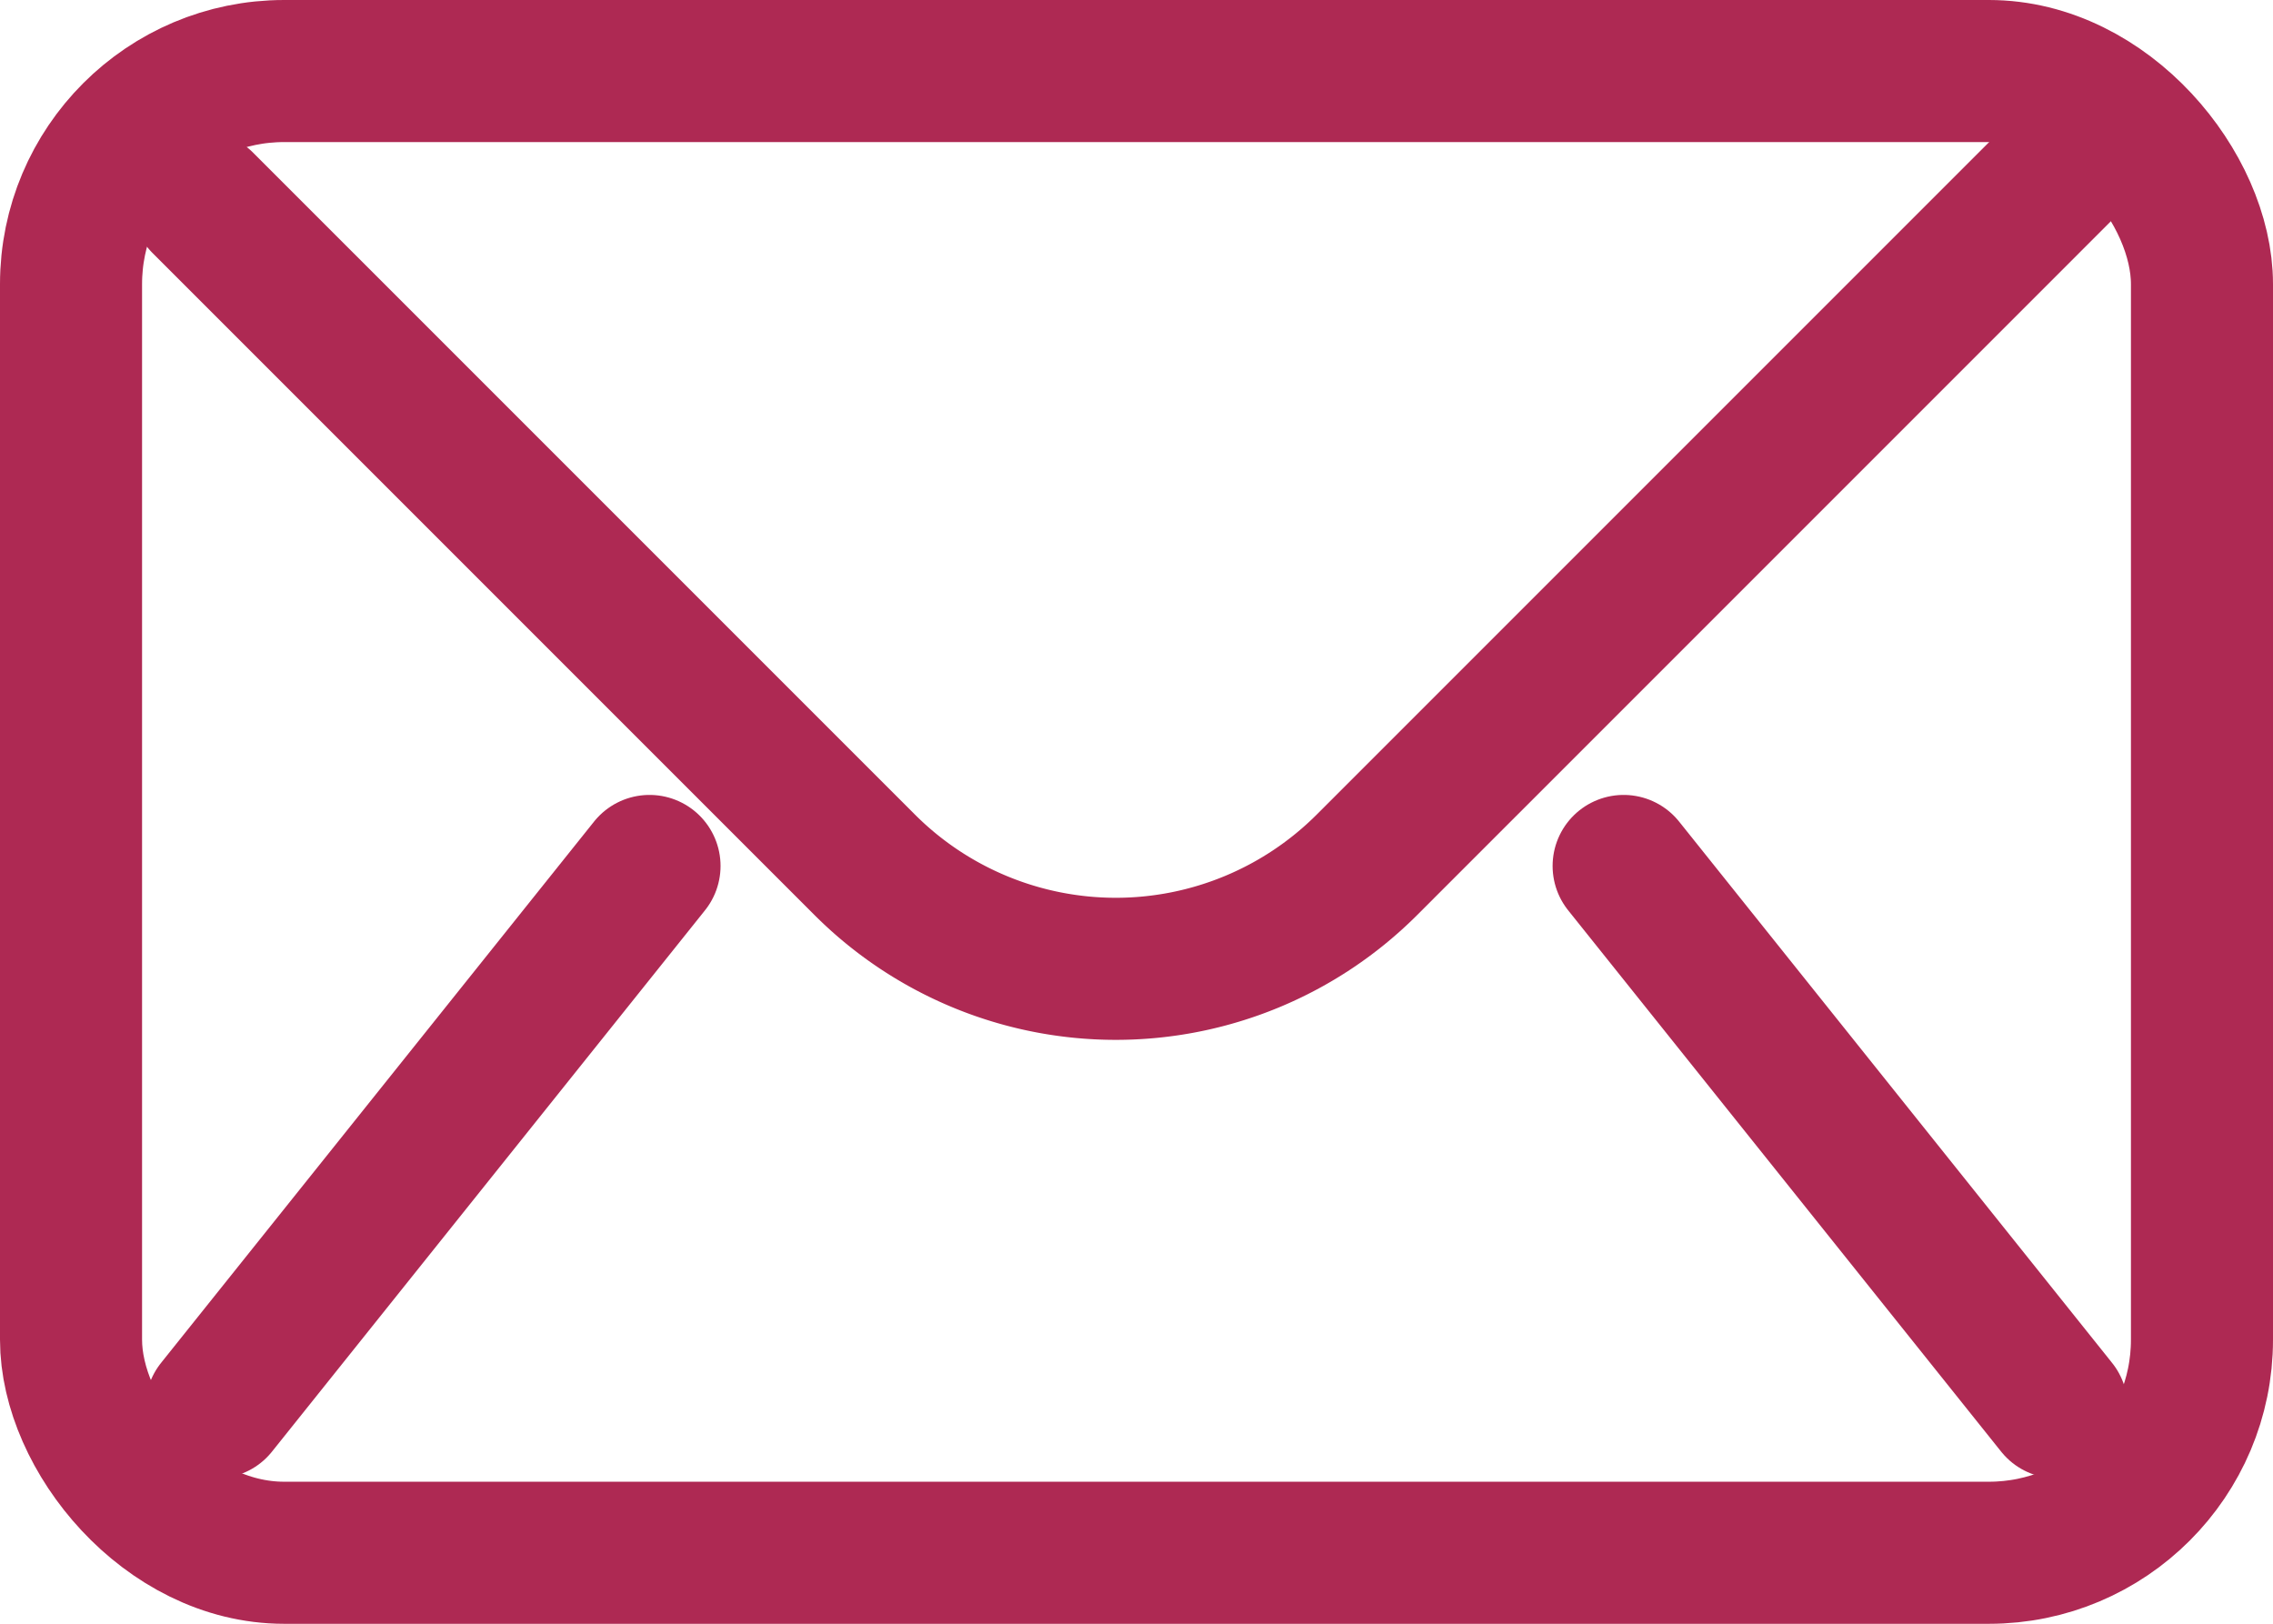
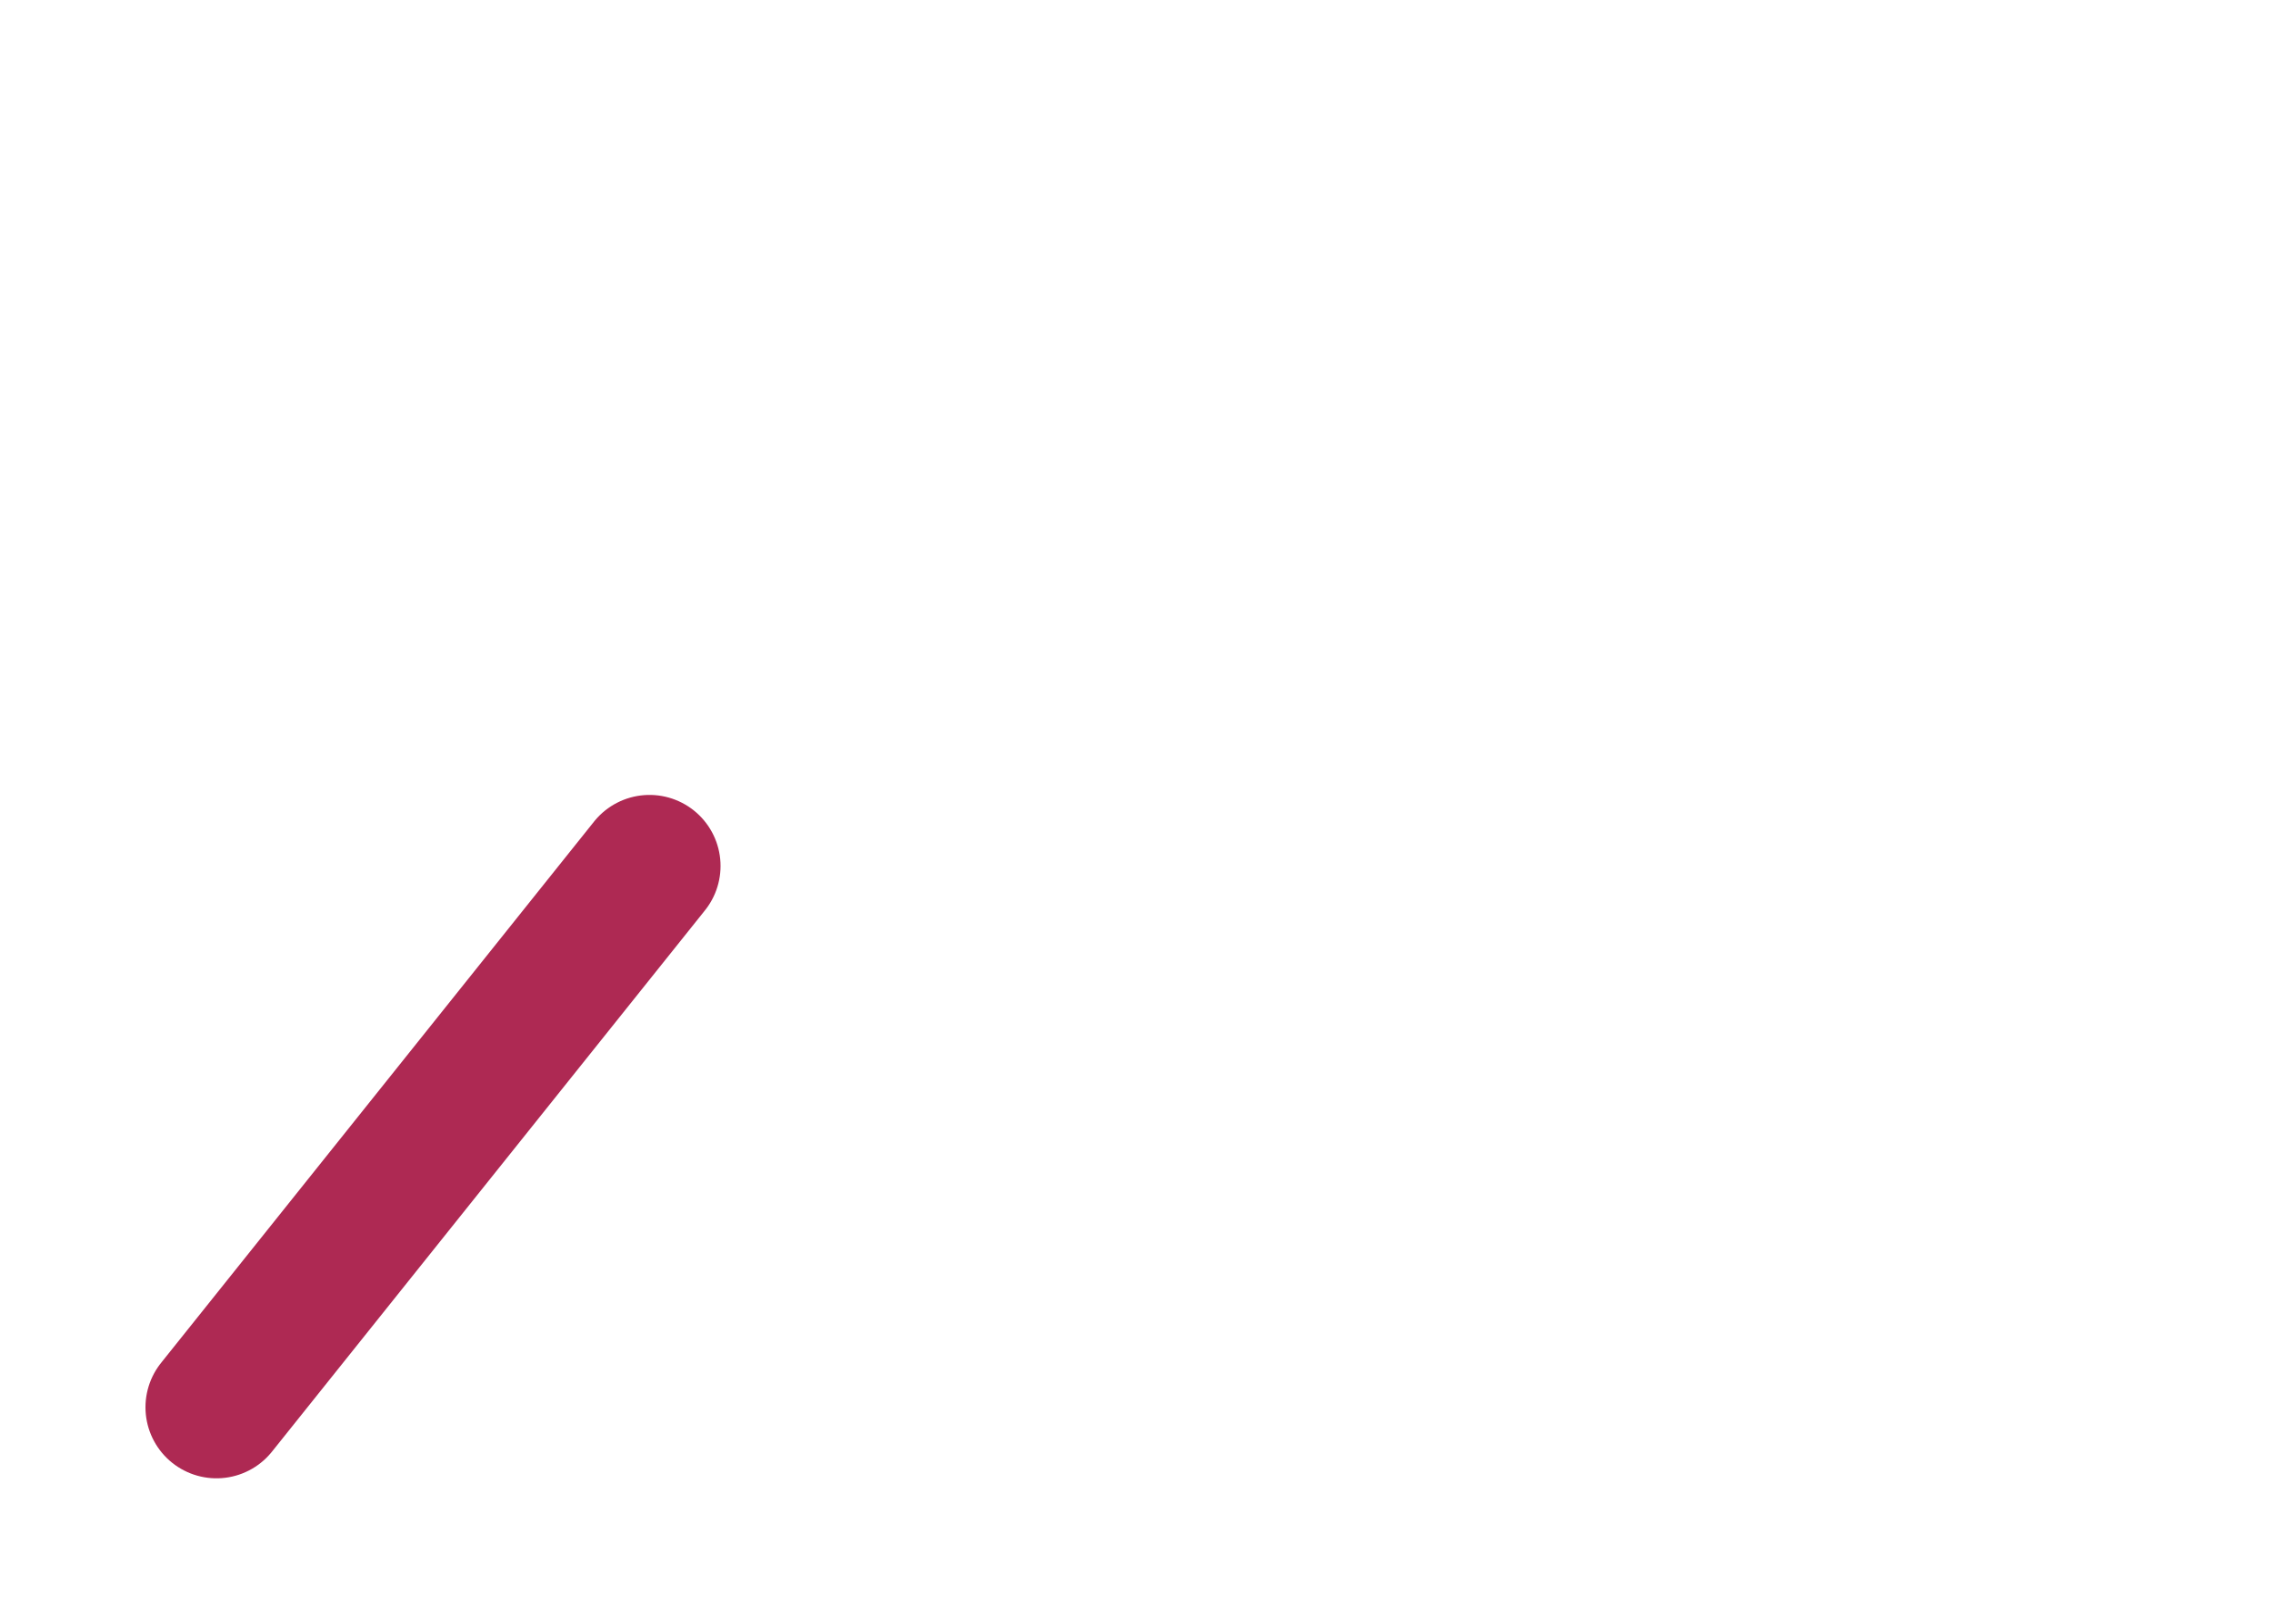
<svg xmlns="http://www.w3.org/2000/svg" width="16" height="11.429" viewBox="0 0 16 11.429">
  <g id="ikona-mail-red-footer" transform="translate(-1 -1)">
    <g id="Group_42389" data-name="Group 42389" transform="translate(1 1)">
      <g id="Rectangle_7626" data-name="Rectangle 7626" fill="none" stroke="#ae2953" stroke-width="1">
        <rect width="16" height="11.429" rx="2" stroke="none" />
-         <rect x="0.5" y="0.5" width="15" height="10.429" rx="1.5" fill="none" />
      </g>
-       <path id="Path_41083" data-name="Path 41083" d="M18.21,4,13.194,9.016a2.5,2.5,0,0,1-3.535,0L5,4.357" transform="translate(-3.572 -2.929)" fill="none" stroke="#ae2953" stroke-linecap="round" stroke-width="1" />
      <line id="Line_632" data-name="Line 632" y1="3.81" x2="3.048" transform="translate(1.524 6.095)" fill="none" stroke="#ae2953" stroke-linecap="round" stroke-width="1" />
-       <line id="Line_633" data-name="Line 633" x1="3.048" y1="3.81" transform="translate(11.429 6.095)" fill="none" stroke="#ae2953" stroke-linecap="round" stroke-width="1" />
    </g>
  </g>
</svg>